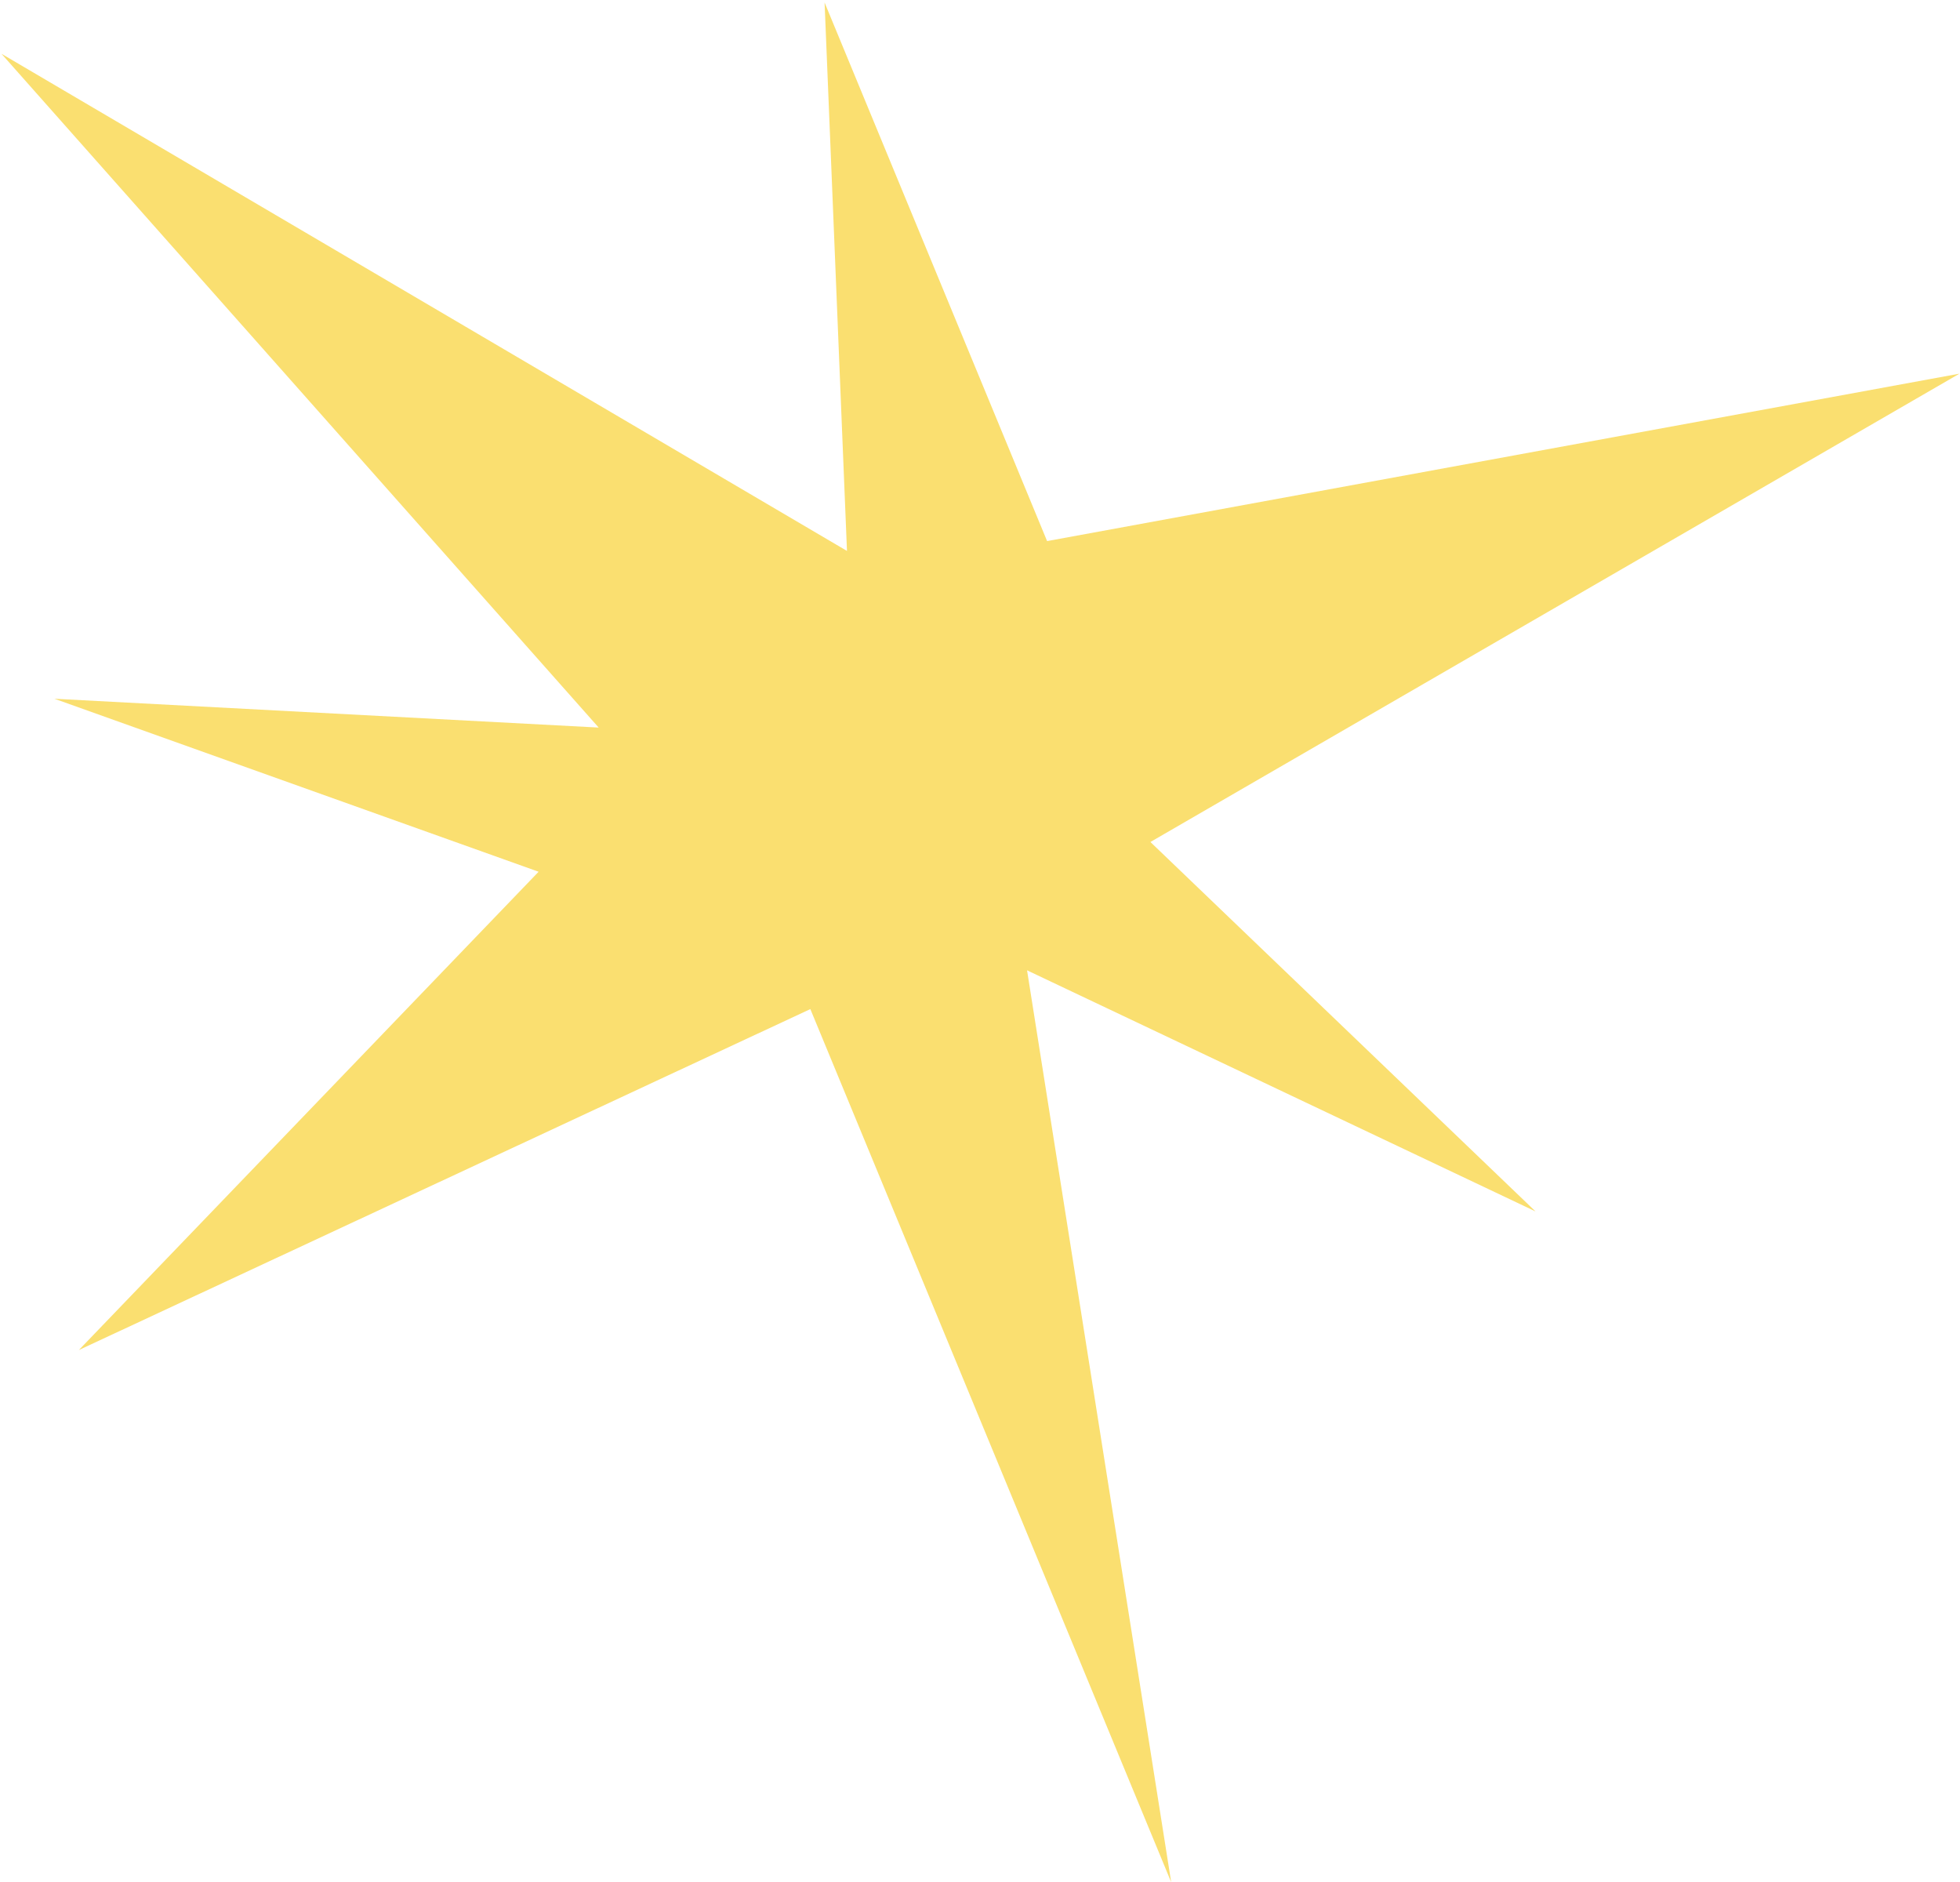
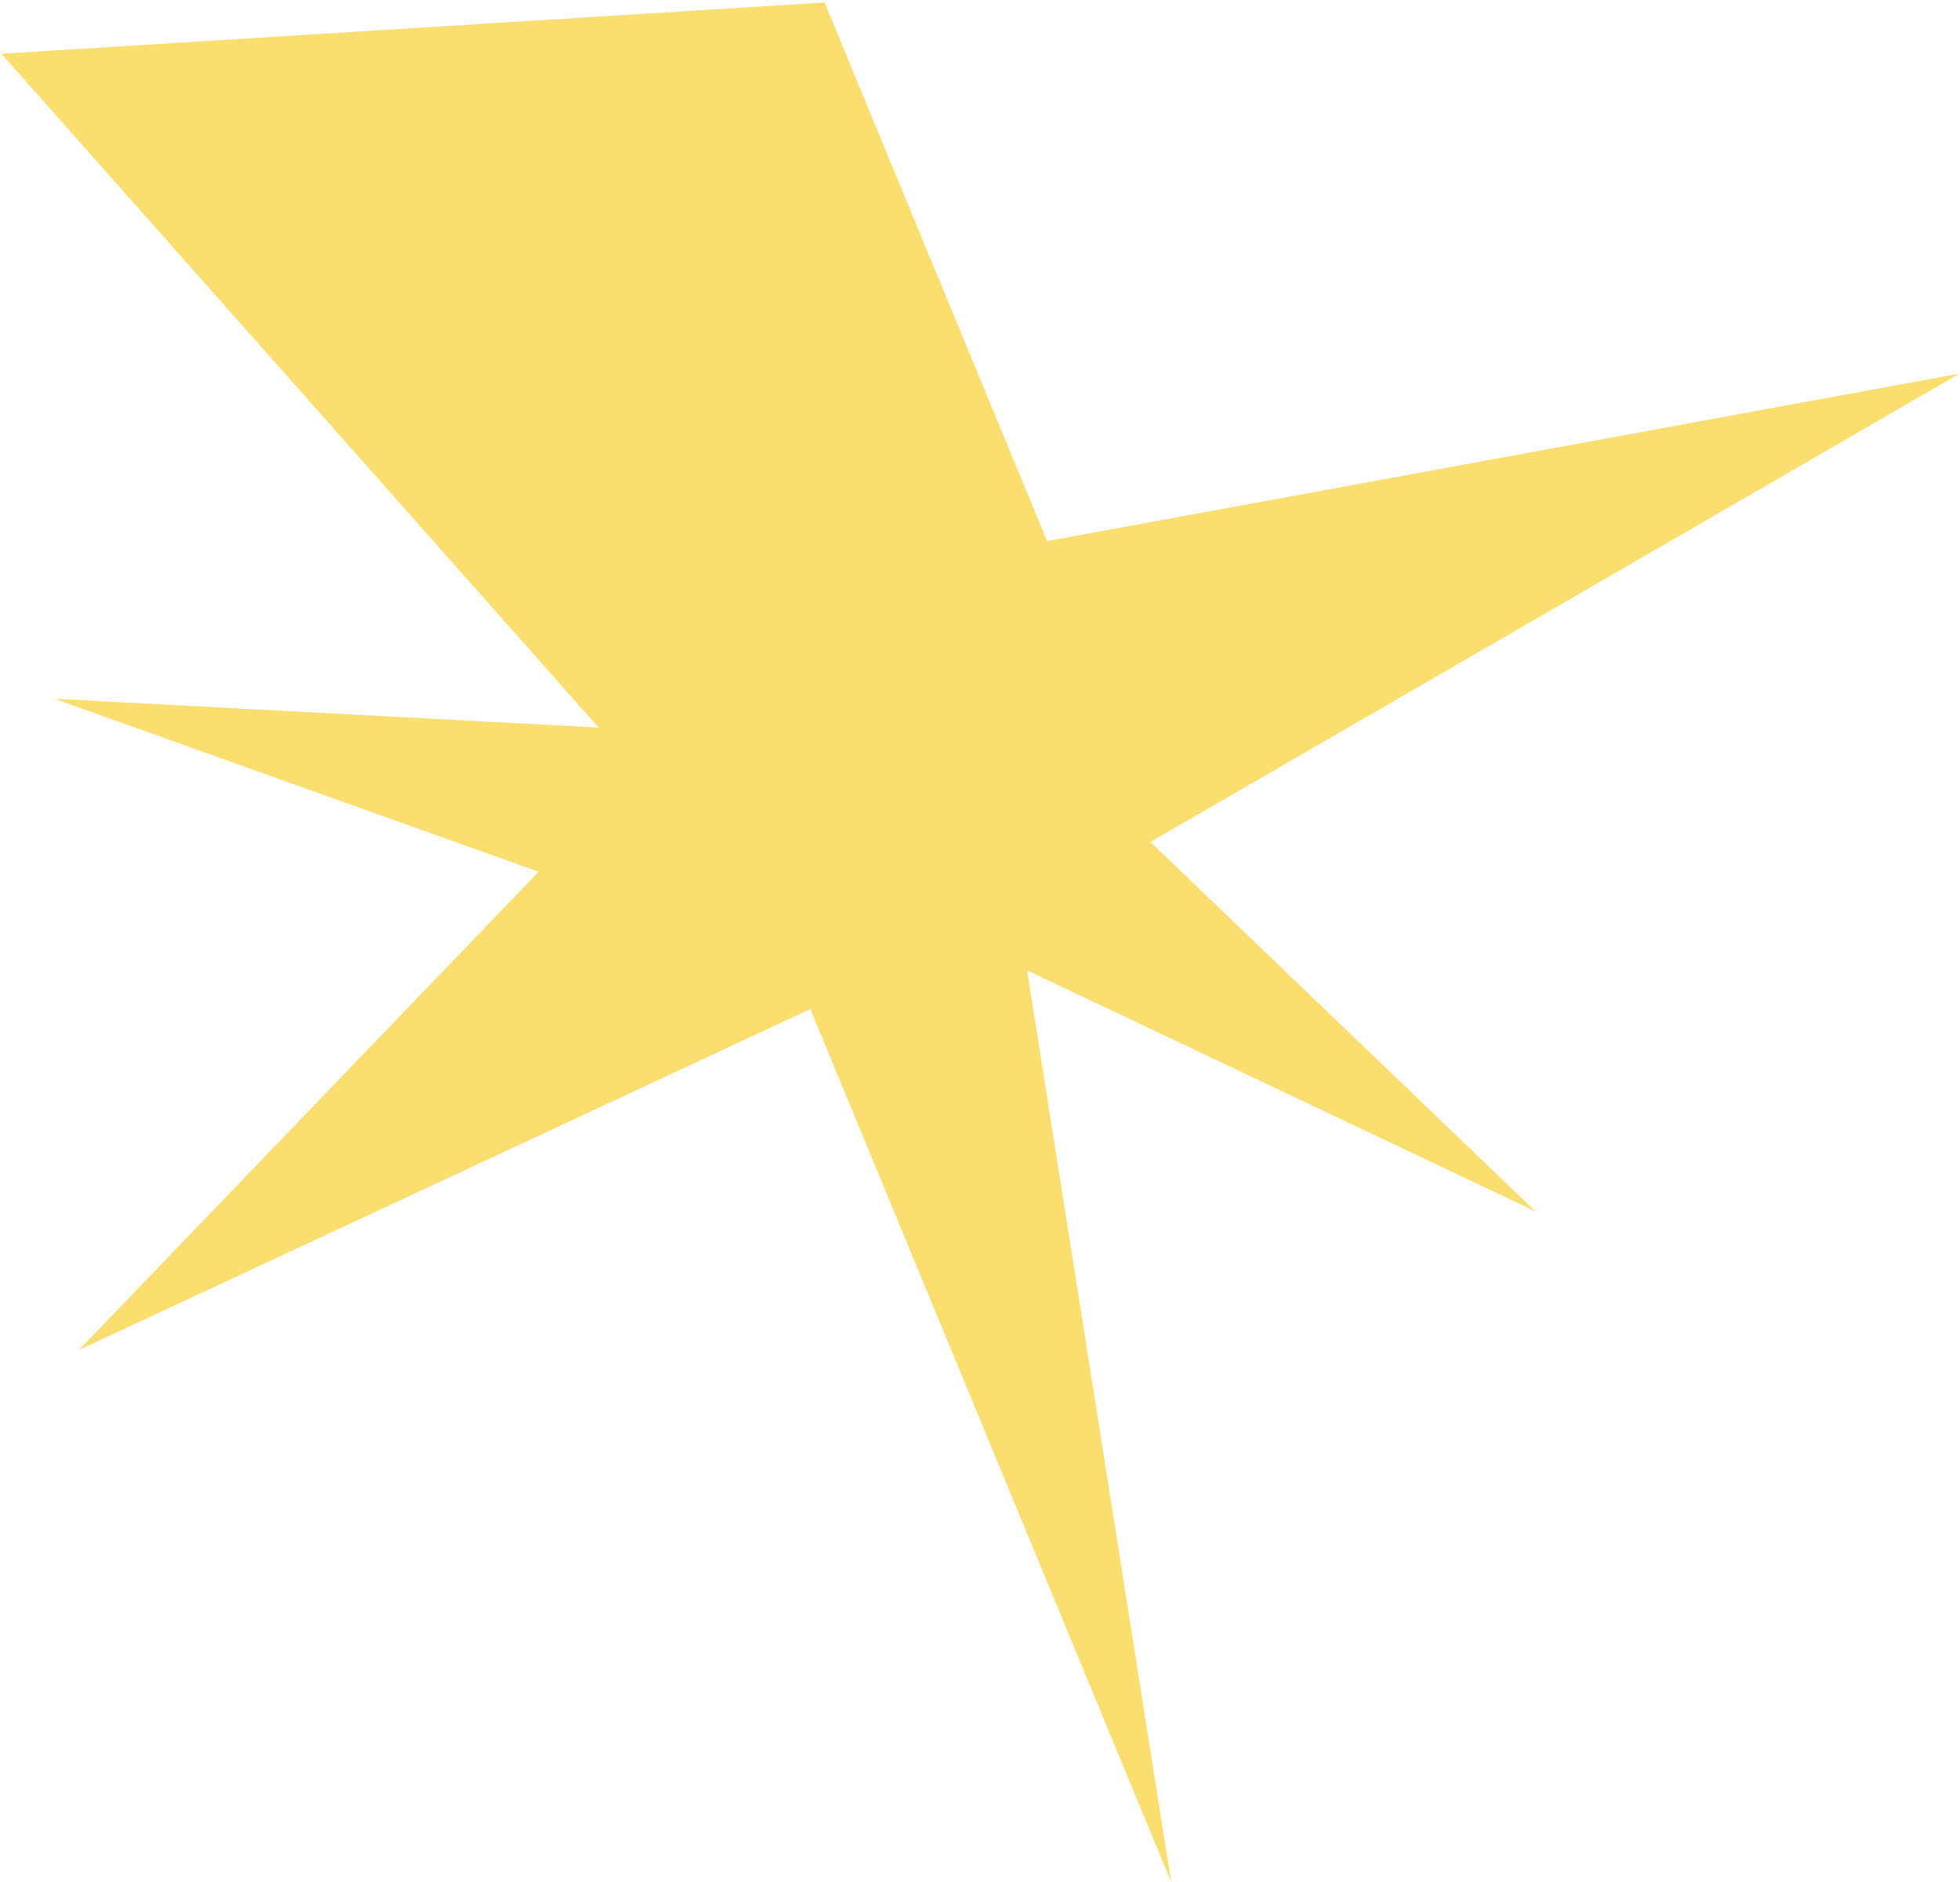
<svg xmlns="http://www.w3.org/2000/svg" width="527" height="506" viewBox="0 0 527 506" fill="none">
-   <path d="M526.857 100.449L281.541 145.458L221.711 0.677L227.734 148.103L0.393 14.453L160.974 195.585L14.629 187.838L144.82 234.342L21.205 362.918L217.884 271.263L314.905 505.961L276.153 260.842L412.866 325.655L309.318 226.346L526.857 100.449Z" fill="#FADF70" />
+   <path d="M526.857 100.449L281.541 145.458L221.711 0.677L0.393 14.453L160.974 195.585L14.629 187.838L144.82 234.342L21.205 362.918L217.884 271.263L314.905 505.961L276.153 260.842L412.866 325.655L309.318 226.346L526.857 100.449Z" fill="#FADF70" />
</svg>